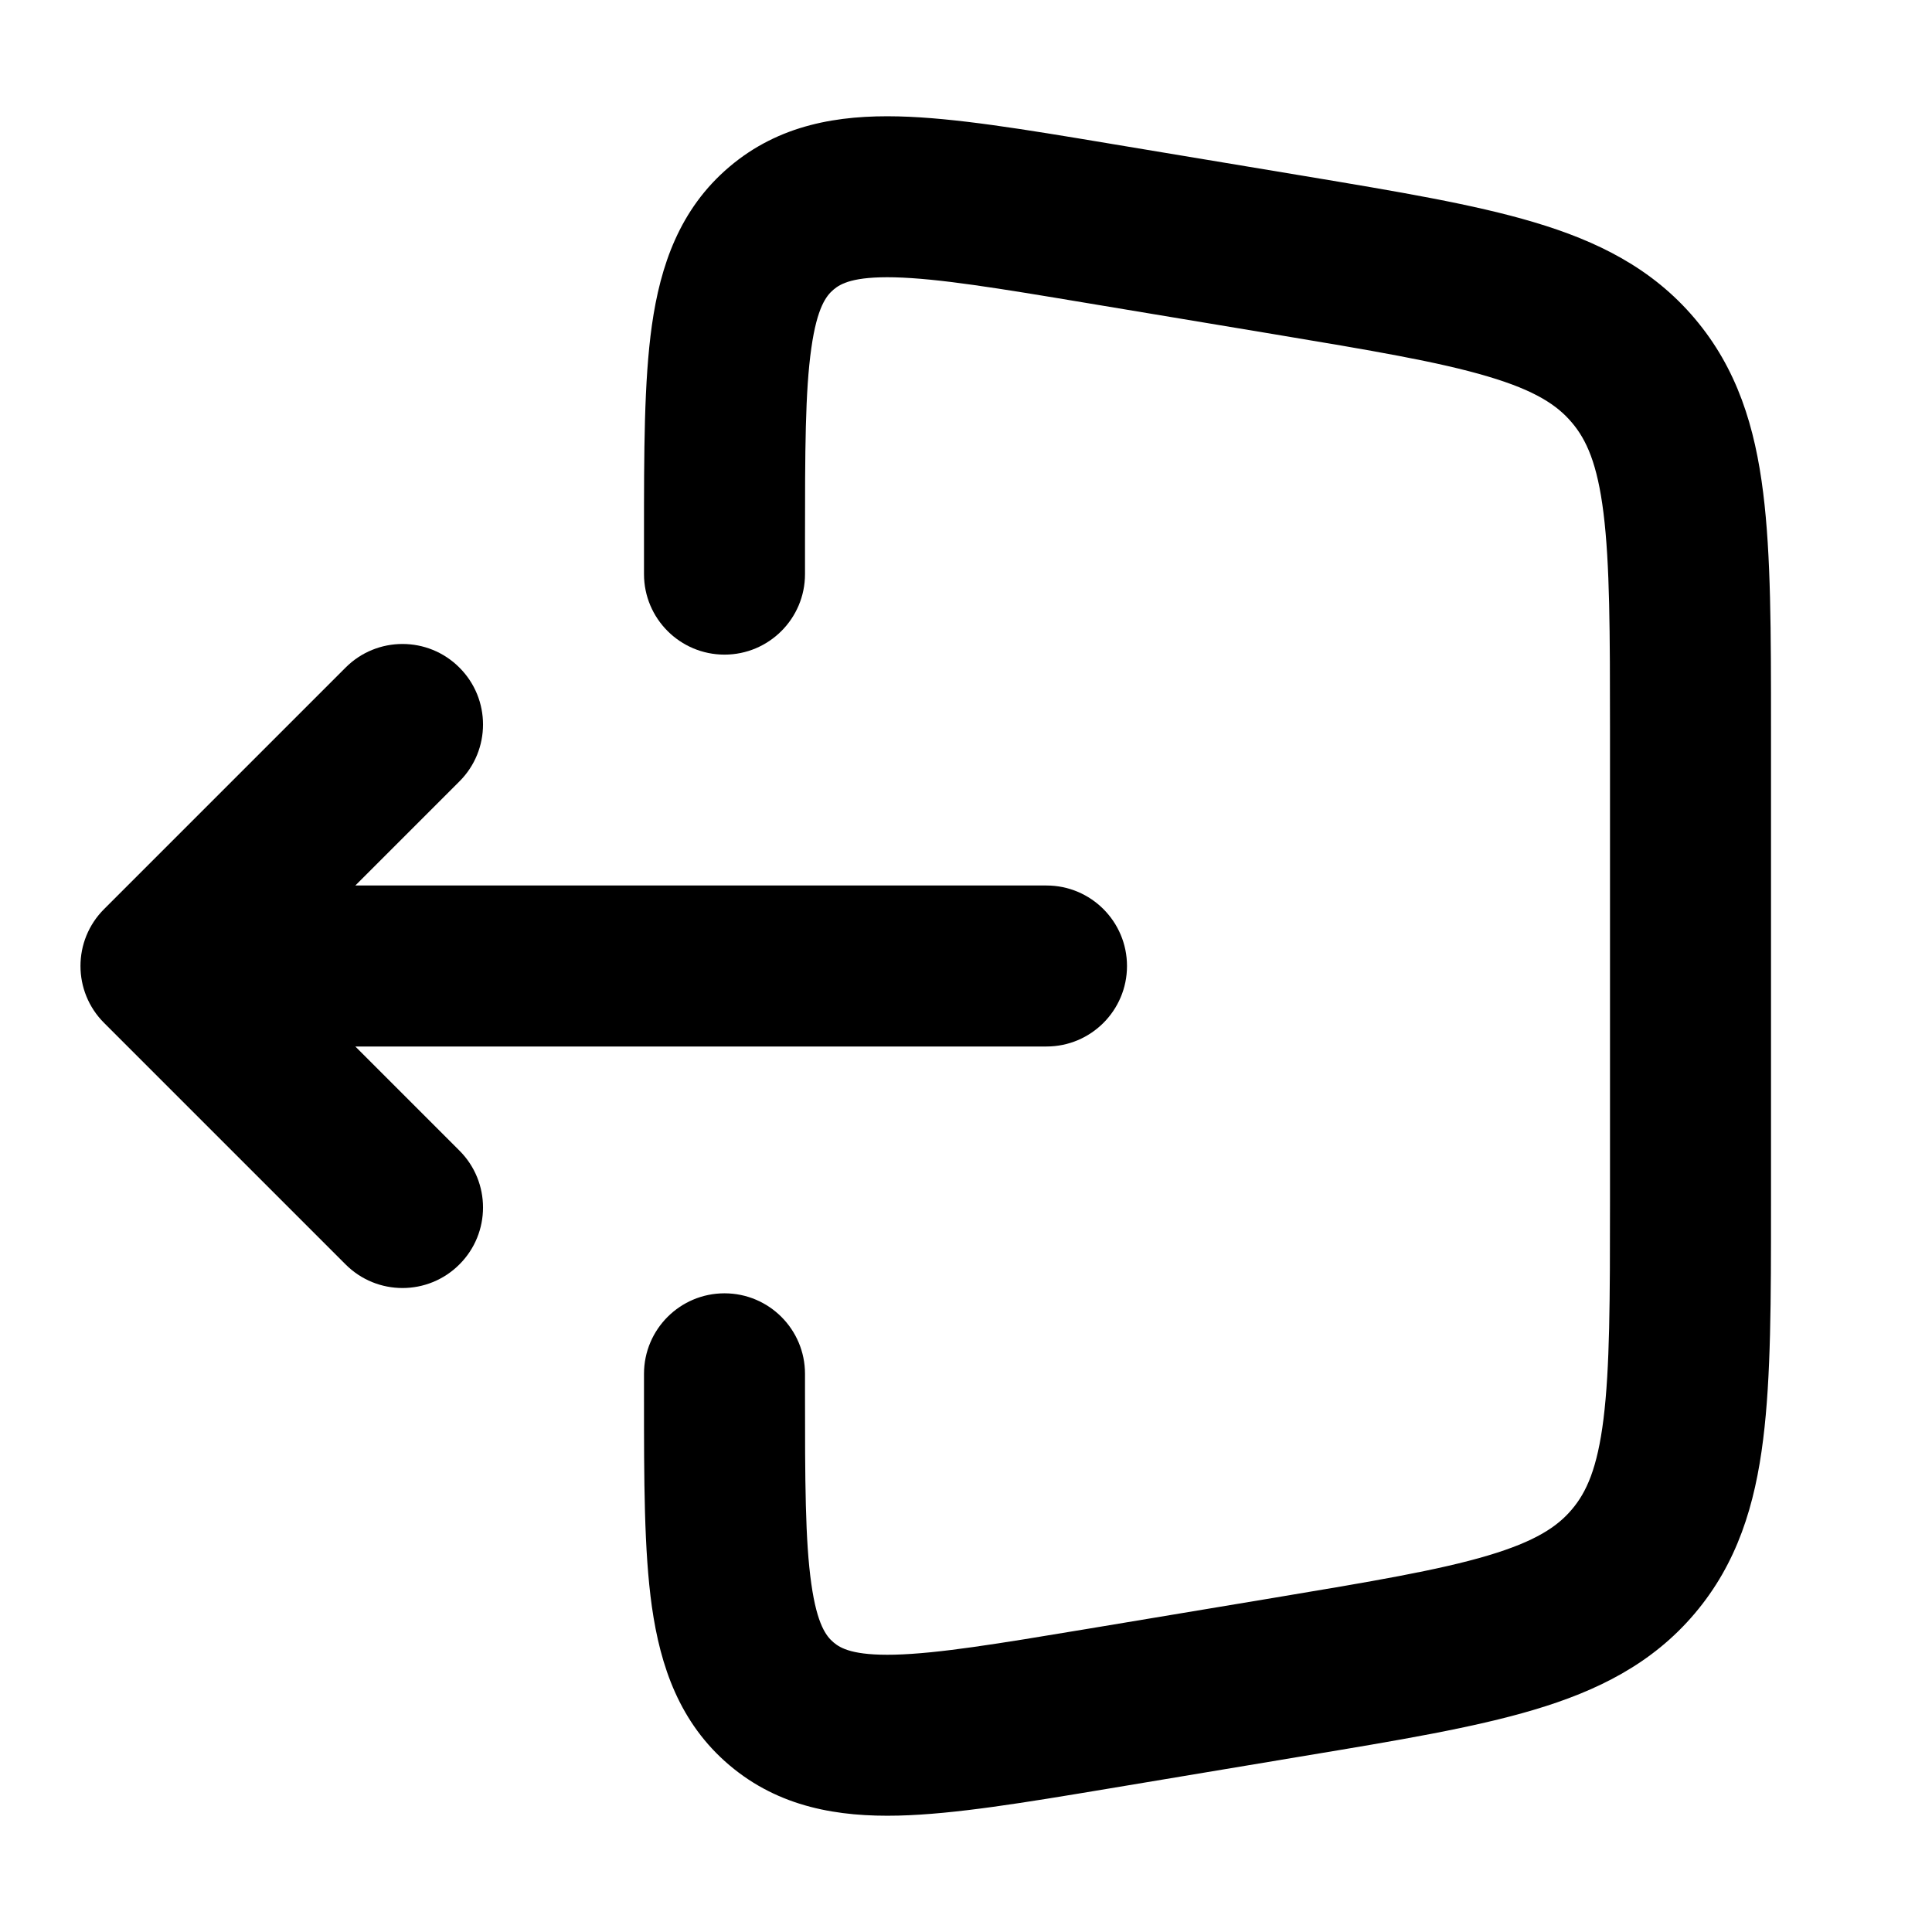
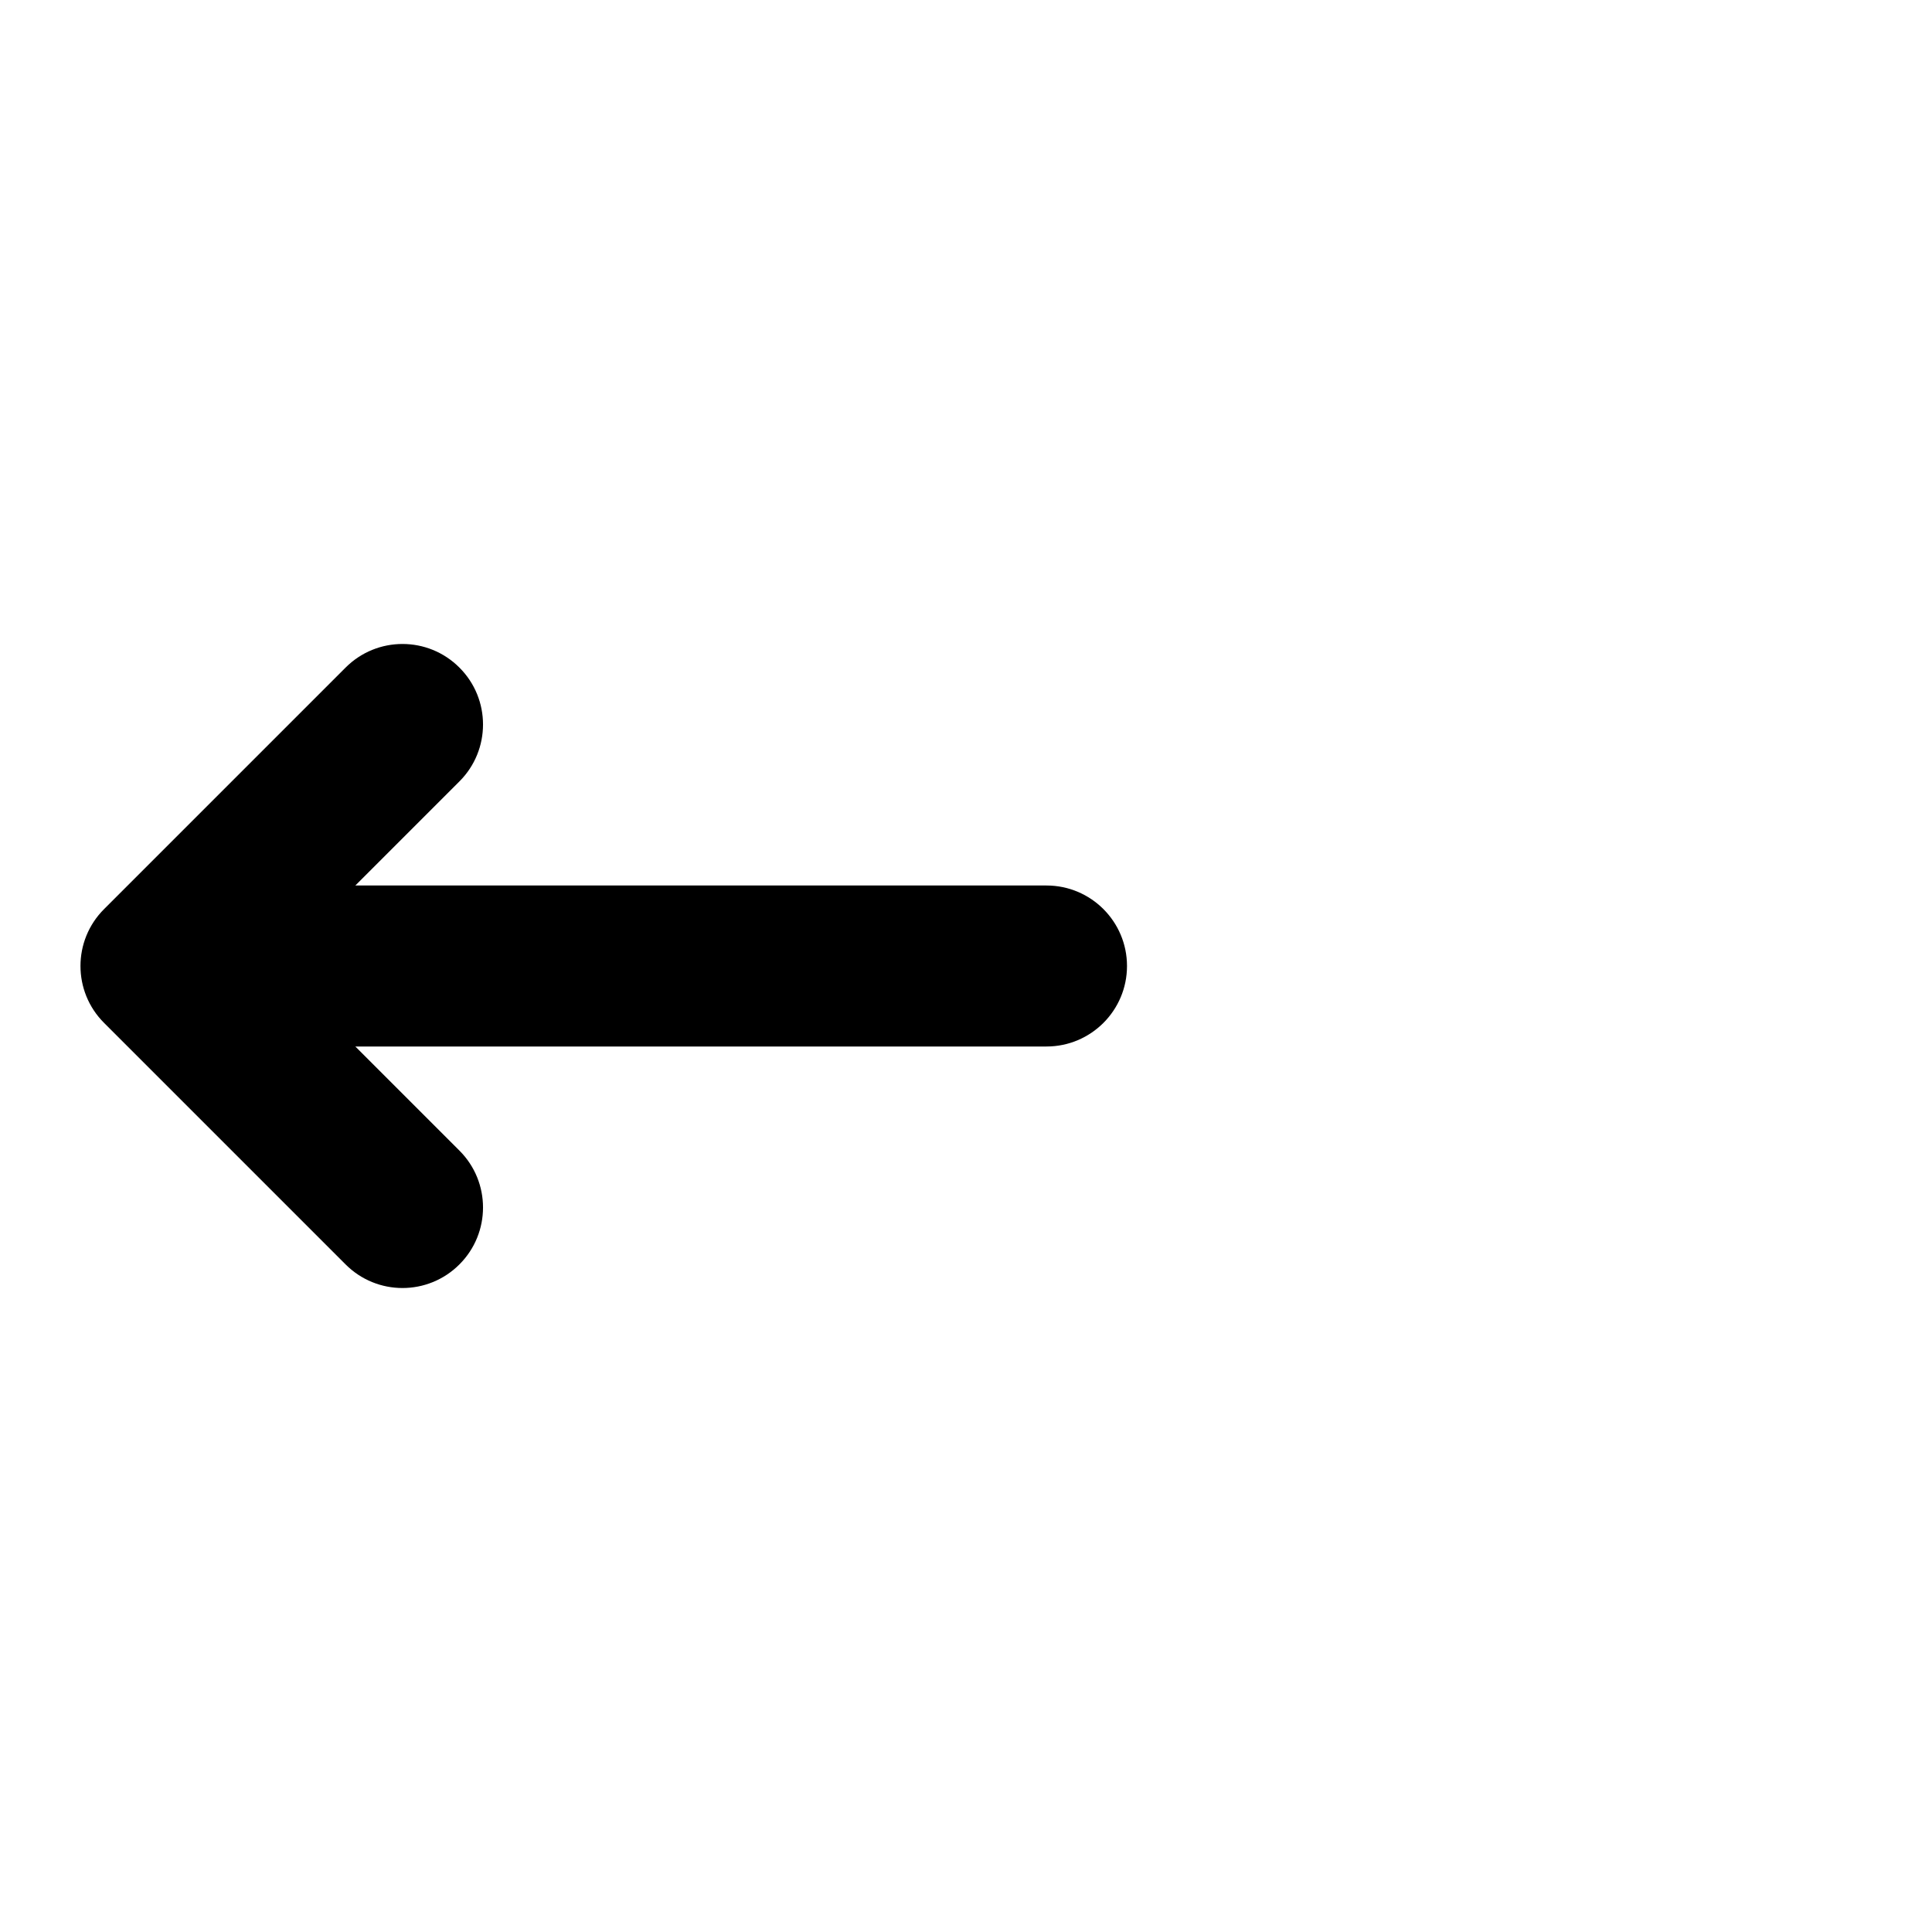
<svg xmlns="http://www.w3.org/2000/svg" width="800px" height="800px" viewBox="0 0 24 24" fill="none">
  <path fill-rule="evenodd" clip-rule="evenodd" d="M5.707 8.293C6.098 8.683 6.098 9.317 5.707 9.707L4.414 11H13C13.552 11 14 11.448 14 12C14 12.552 13.552 13 13 13H4.414L5.707 14.293C6.098 14.683 6.098 15.317 5.707 15.707C5.317 16.098 4.683 16.098 4.293 15.707L1.293 12.707C0.902 12.317 0.902 11.683 1.293 11.293L4.293 8.293C4.683 7.902 5.317 7.902 5.707 8.293Z" fill="#000000" />
-   <path fill-rule="evenodd" clip-rule="evenodd" d="M13.751 1.778C13.774 1.782 13.798 1.786 13.822 1.79L16.213 2.188C17.357 2.379 18.307 2.537 19.054 2.76C19.842 2.994 20.524 3.332 21.052 3.956C21.581 4.58 21.802 5.307 21.903 6.123C22 6.897 22 7.86 22 9.019V14.981C22 16.14 22 17.103 21.903 17.877C21.802 18.693 21.581 19.42 21.052 20.044C20.524 20.668 19.842 21.006 19.054 21.24C18.307 21.463 17.357 21.621 16.213 21.811L13.751 22.222C12.731 22.392 11.861 22.537 11.161 22.554C10.417 22.572 9.681 22.453 9.061 21.928C8.441 21.403 8.203 20.697 8.098 19.959C8 19.266 8 18.385 8 17.351L8 17.066C8 16.514 8.448 16.066 9 16.066C9.552 16.066 10 16.514 10 17.066V17.278C10 18.405 10.002 19.142 10.079 19.678C10.151 20.187 10.267 20.328 10.354 20.402C10.441 20.476 10.599 20.567 11.113 20.555C11.654 20.541 12.382 20.422 13.493 20.237L15.822 19.849C17.045 19.645 17.87 19.506 18.484 19.323C19.071 19.148 19.344 18.967 19.526 18.751C19.709 18.536 19.843 18.237 19.919 17.629C19.998 16.994 20 16.157 20 14.917V9.083C20 7.843 19.998 7.006 19.919 6.371C19.843 5.763 19.709 5.464 19.526 5.249C19.344 5.033 19.071 4.851 18.484 4.677C17.87 4.494 17.045 4.355 15.822 4.151L13.493 3.763C12.382 3.577 11.654 3.459 11.113 3.445C10.599 3.433 10.441 3.524 10.354 3.598C10.267 3.672 10.151 3.813 10.079 4.322C10.002 4.858 10 5.595 10 6.722V7.132C10 7.684 9.552 8.132 9 8.132C8.448 8.132 8 7.684 8 7.132V6.722C8 6.698 8 6.674 8 6.65C8 5.615 8 4.734 8.098 4.041C8.203 3.303 8.441 2.597 9.061 2.072C9.681 1.546 10.417 1.428 11.161 1.446C11.861 1.463 12.731 1.608 13.751 1.778Z" fill="#000000" />
</svg>